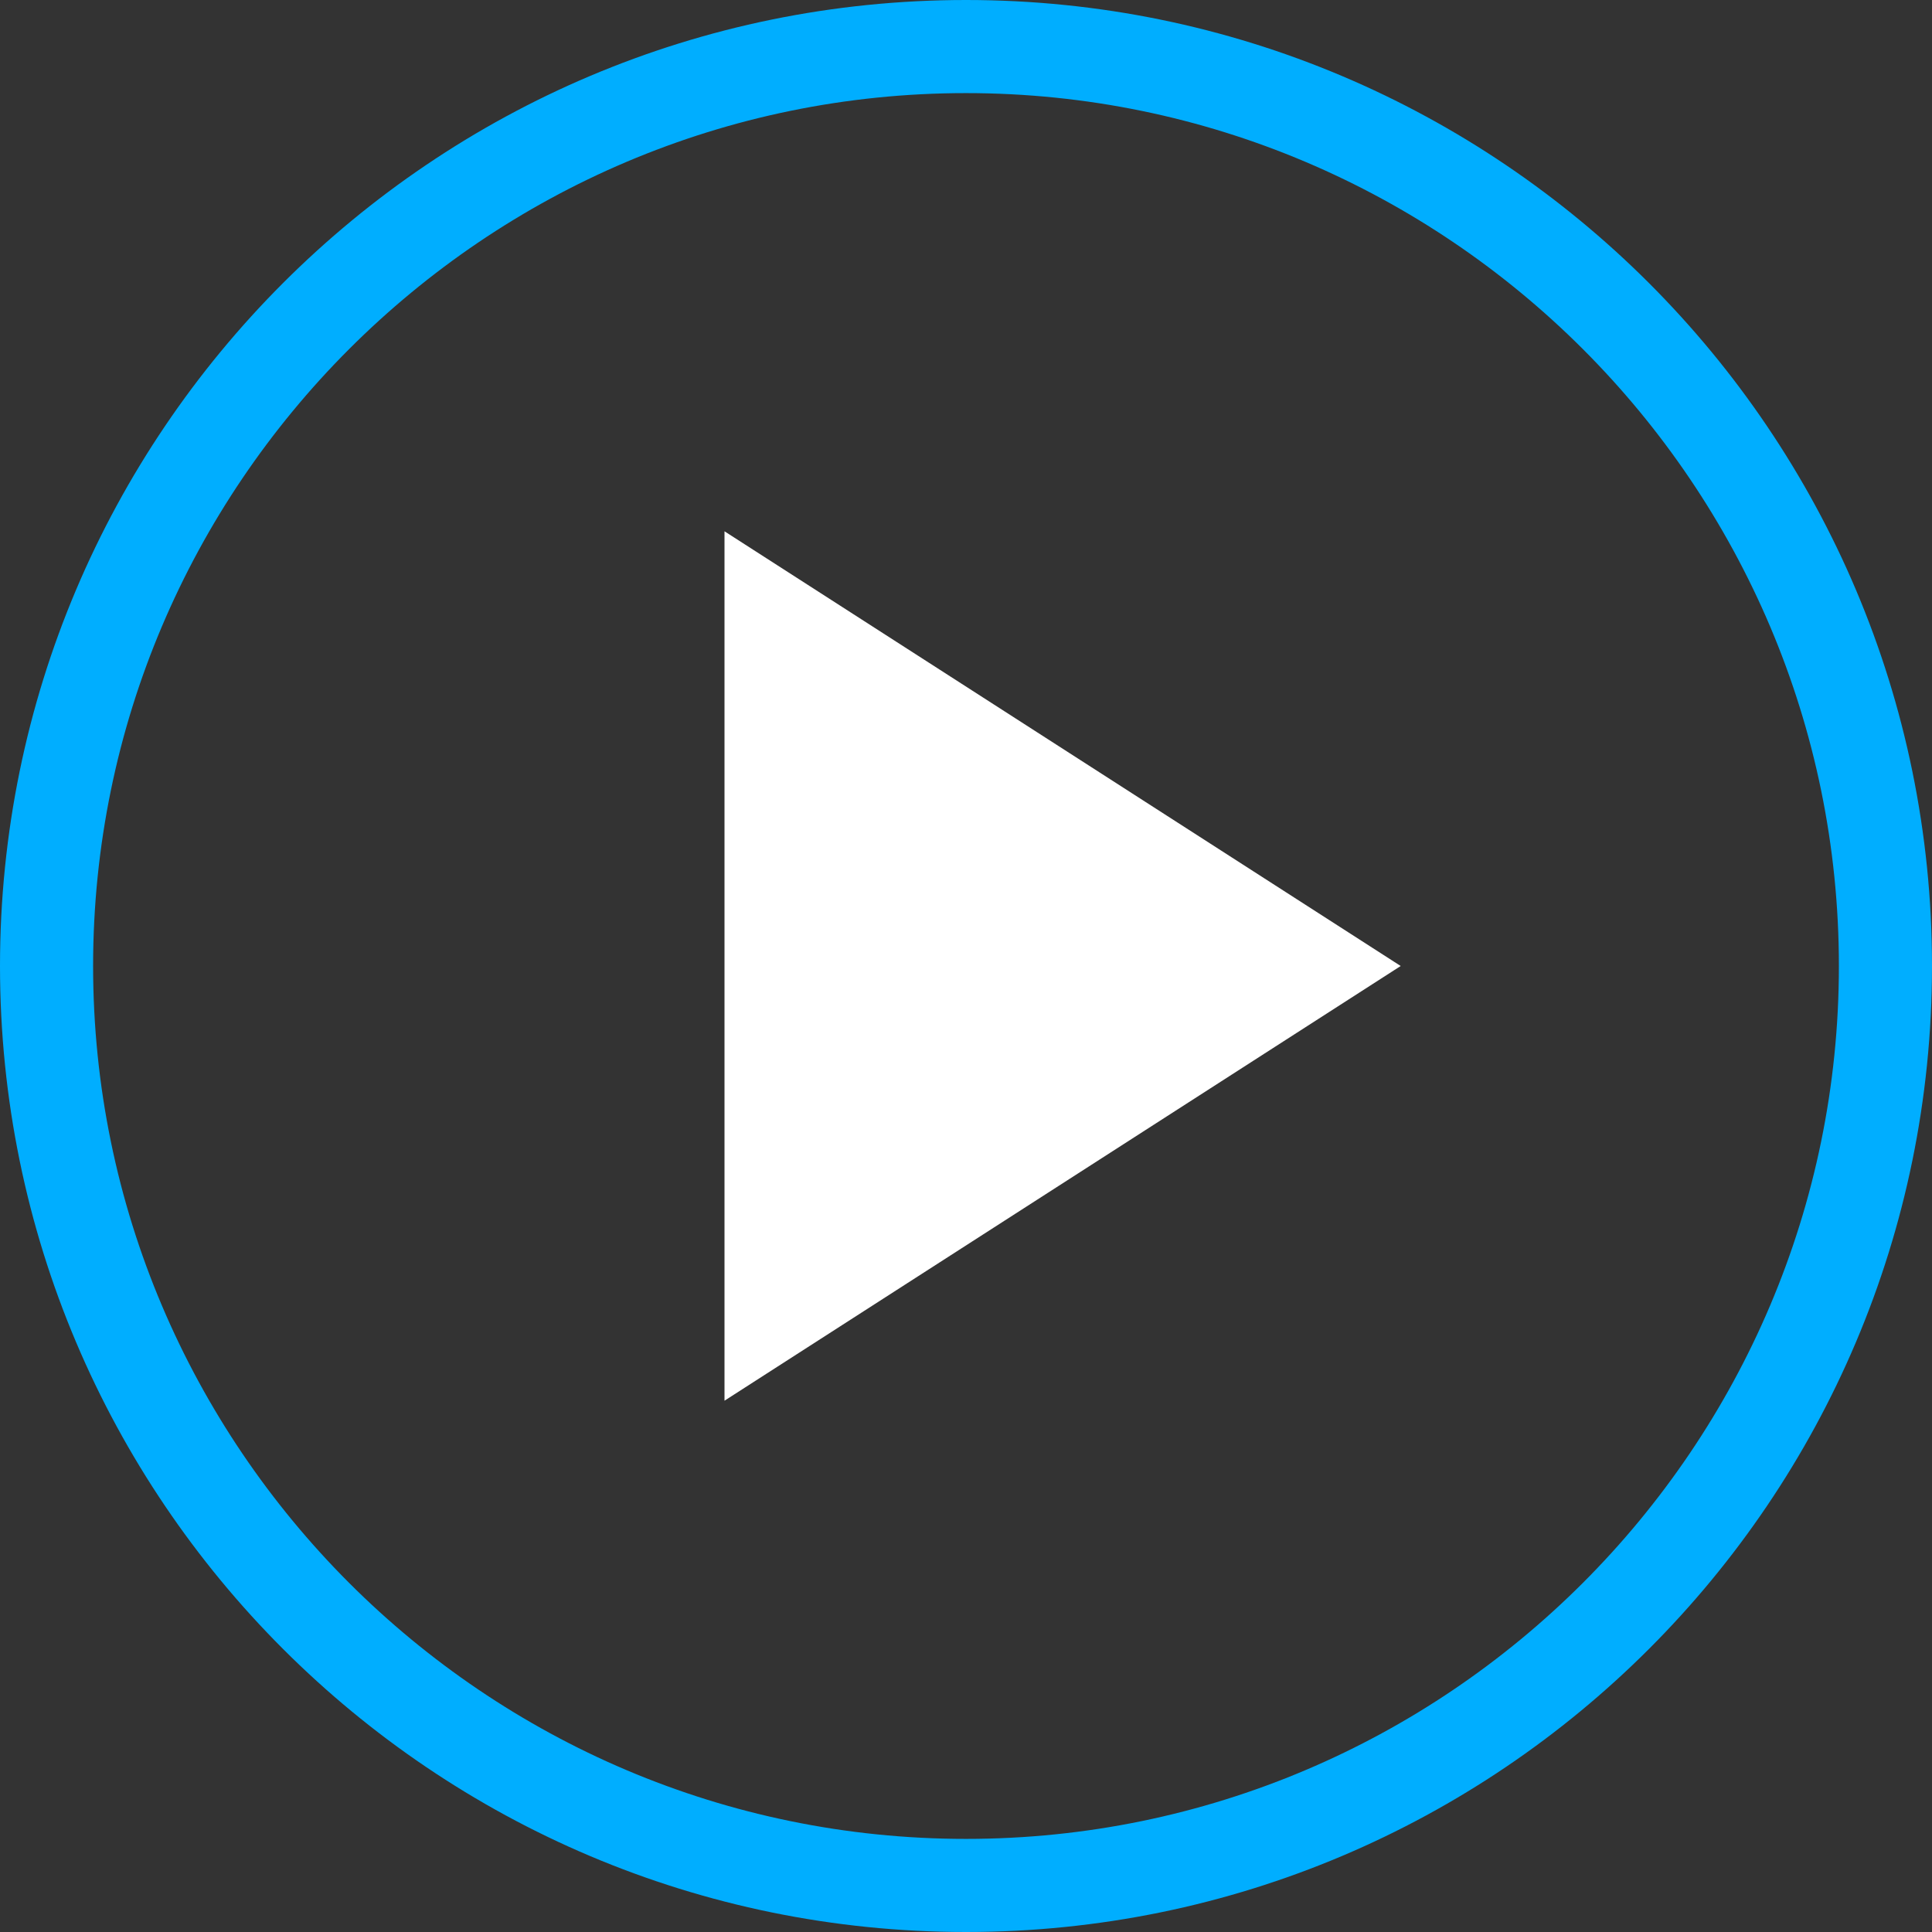
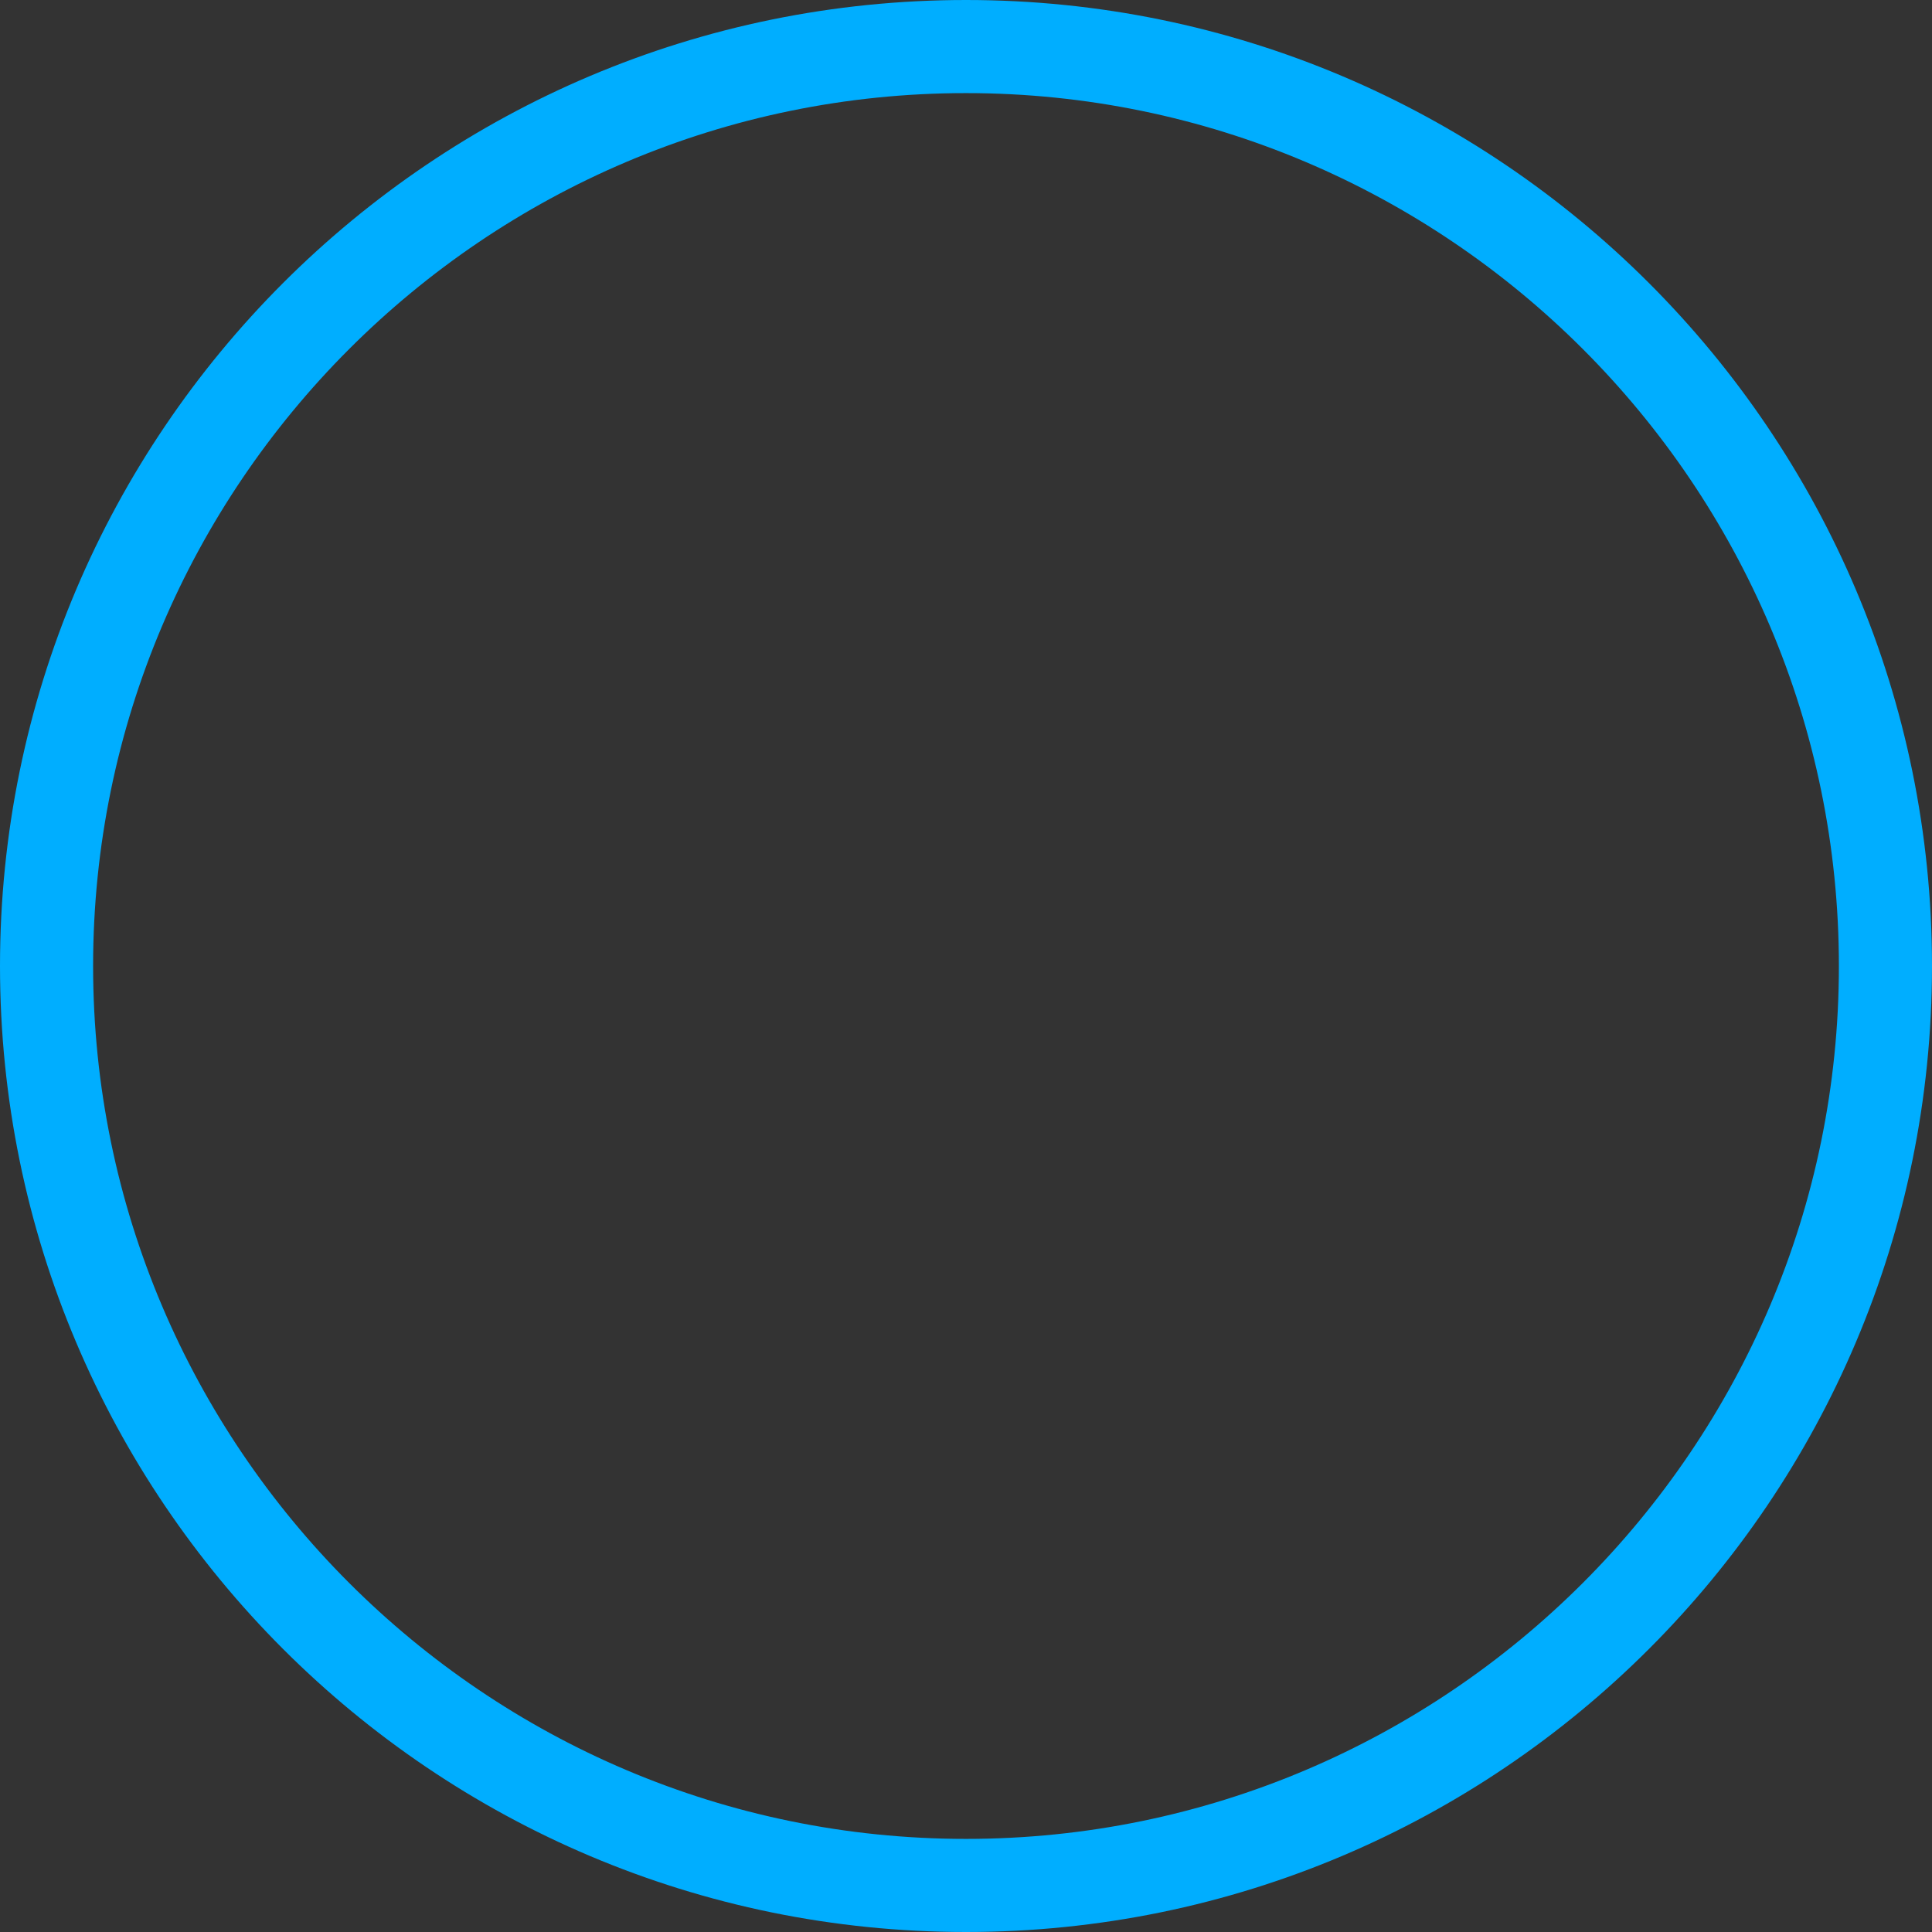
<svg xmlns="http://www.w3.org/2000/svg" width="83px" height="83px" viewBox="0 0 83 83" version="1.1">
  <rect x="0" y="0" width="83" height="83" fill="#333333" stroke="none" />
  <title>icono-video</title>
  <g id="Page-1" stroke="none" stroke-width="1" fill="none" fill-rule="evenodd">
    <g id="icono-video" fill-rule="nonzero">
      <path d="M41.5,0 C18.592,0 0,18.592 0,41.5 C0,64.408 18.592,83 41.5,83 C64.408,83 83,64.408 83,41.5 C83,18.592 64.408,0 41.5,0 Z M41.5,79 C20.828,79 4,62.172 4,41.5 C4,20.828 20.828,4 41.5,4 C62.172,4 79,20.828 79,41.5 C79,62.172 62.172,79 41.5,79 Z" id="Shape" fill="#00AEFF" />
-       <polygon id="Path" fill="#FFFFFF" points="31.125 60.175 60.175 41.5 31.125 22.825" />
    </g>
  </g>
</svg>